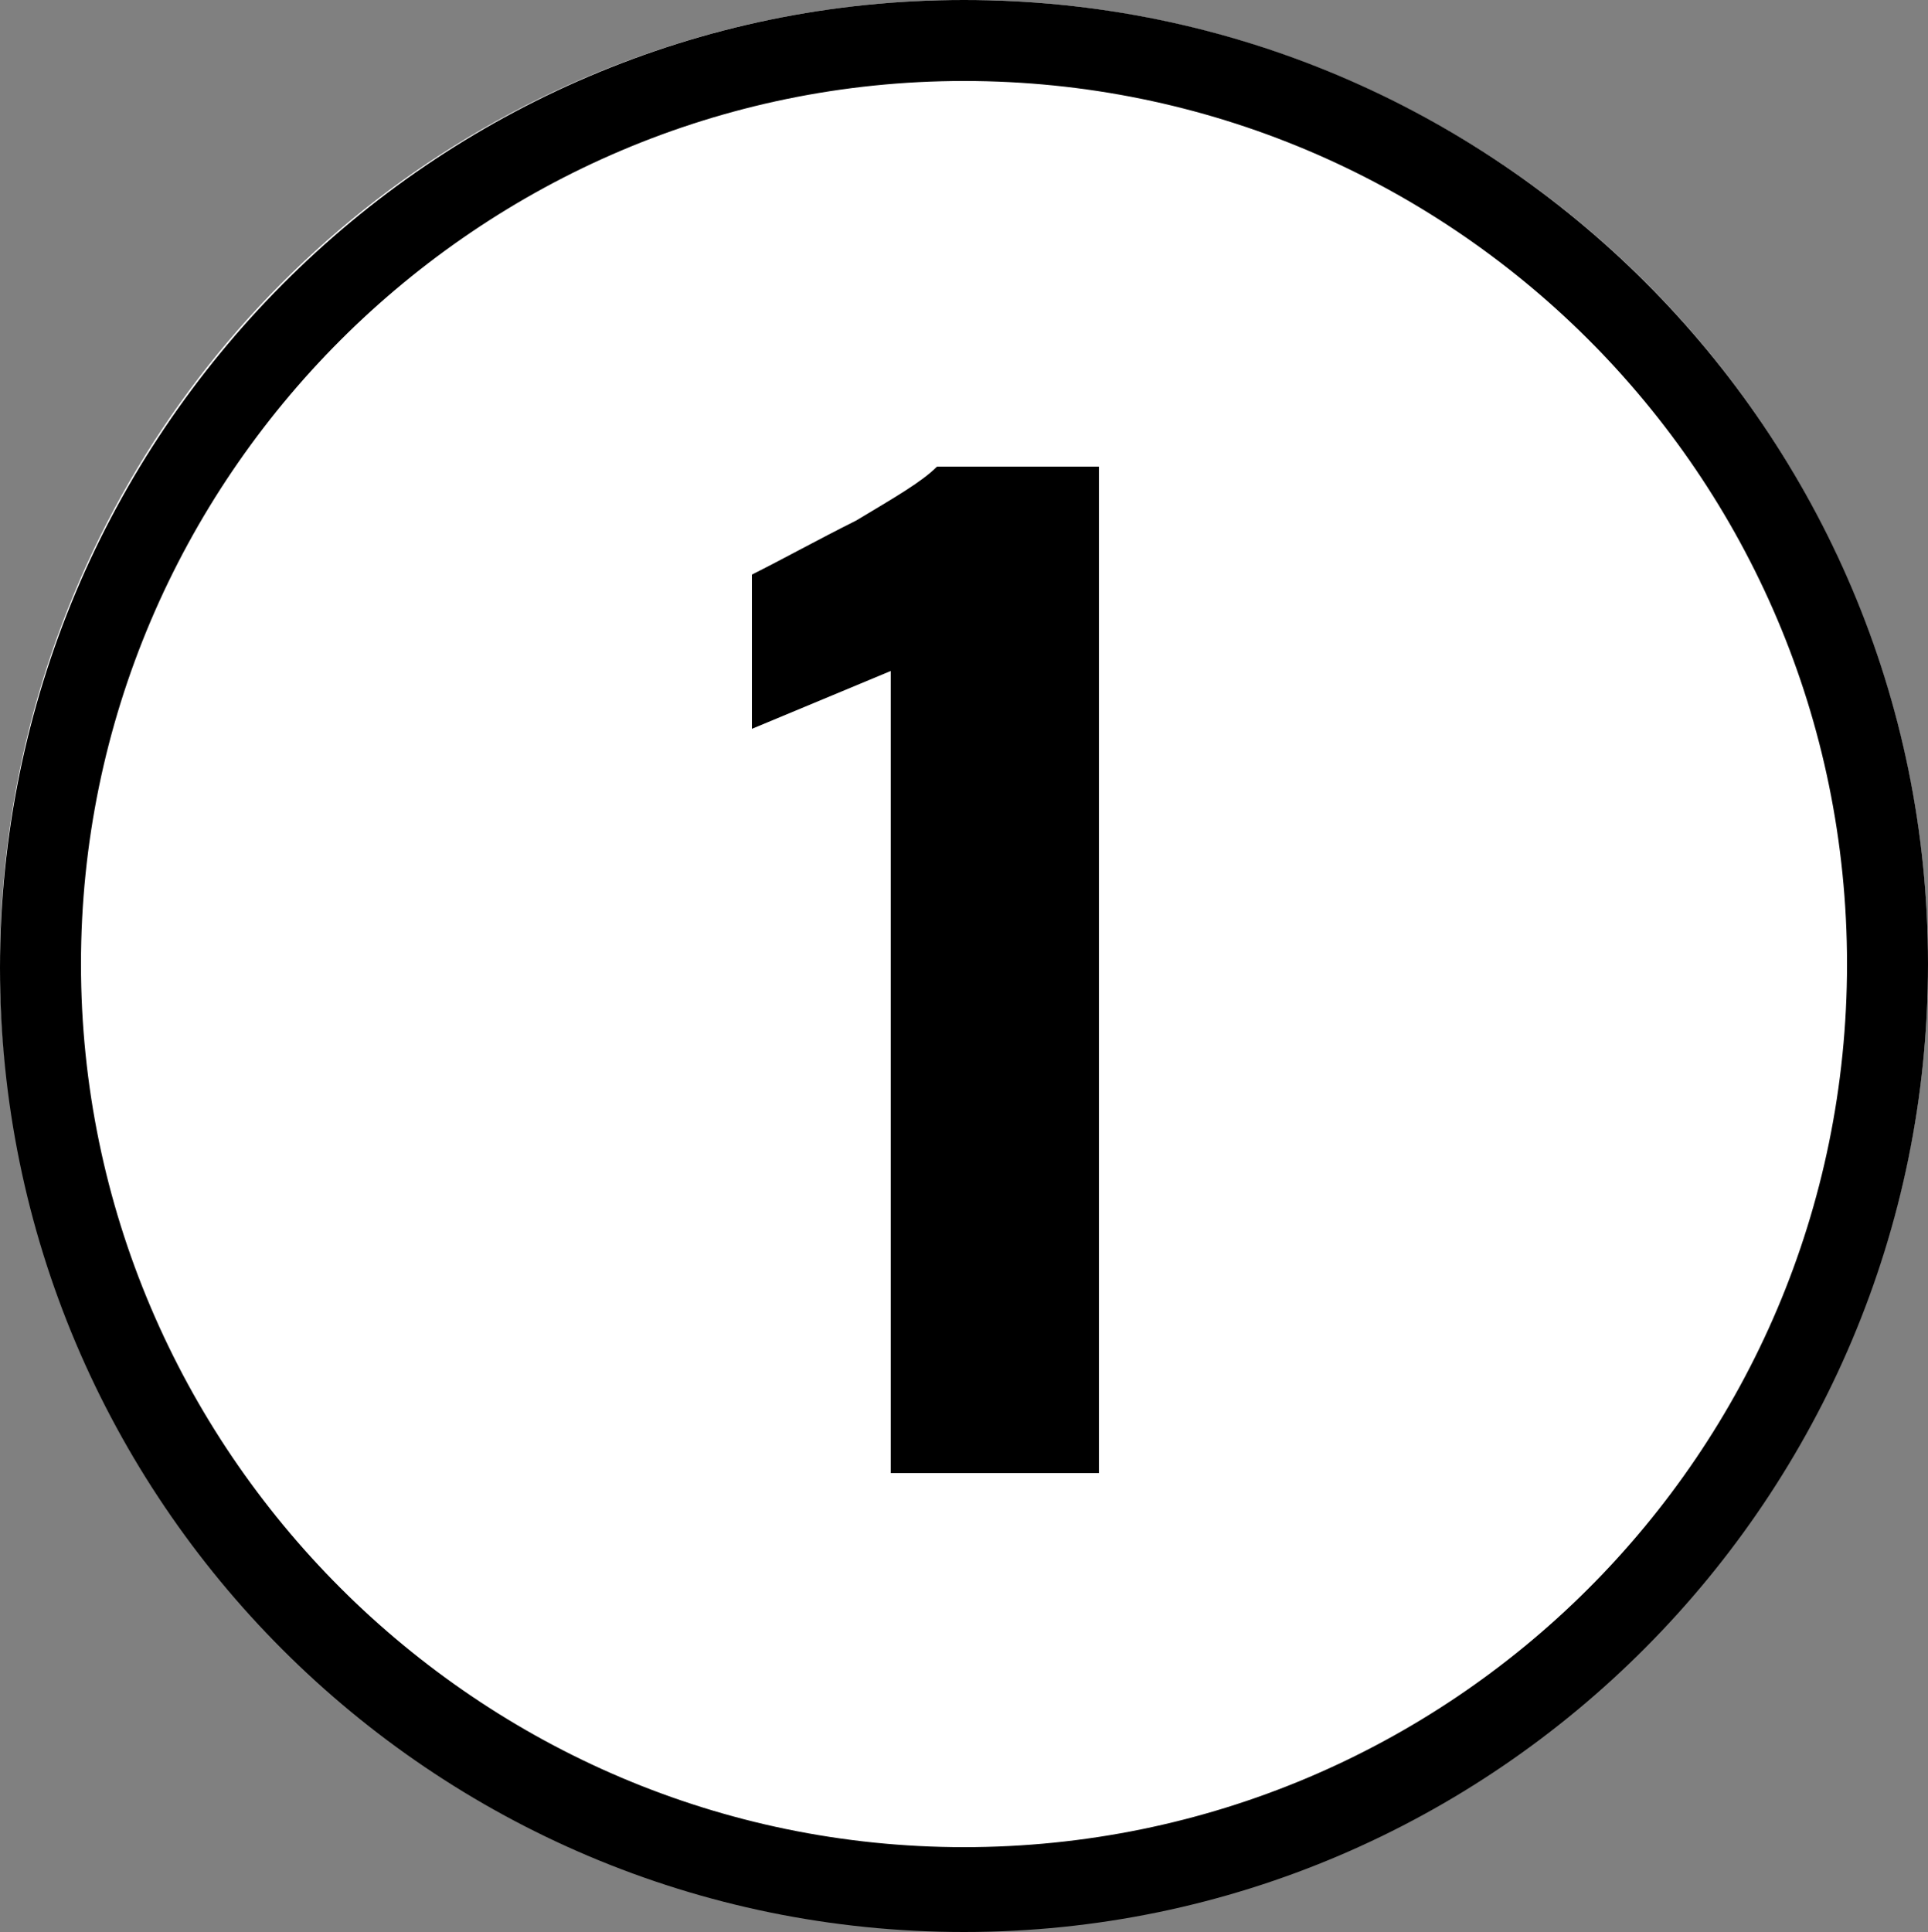
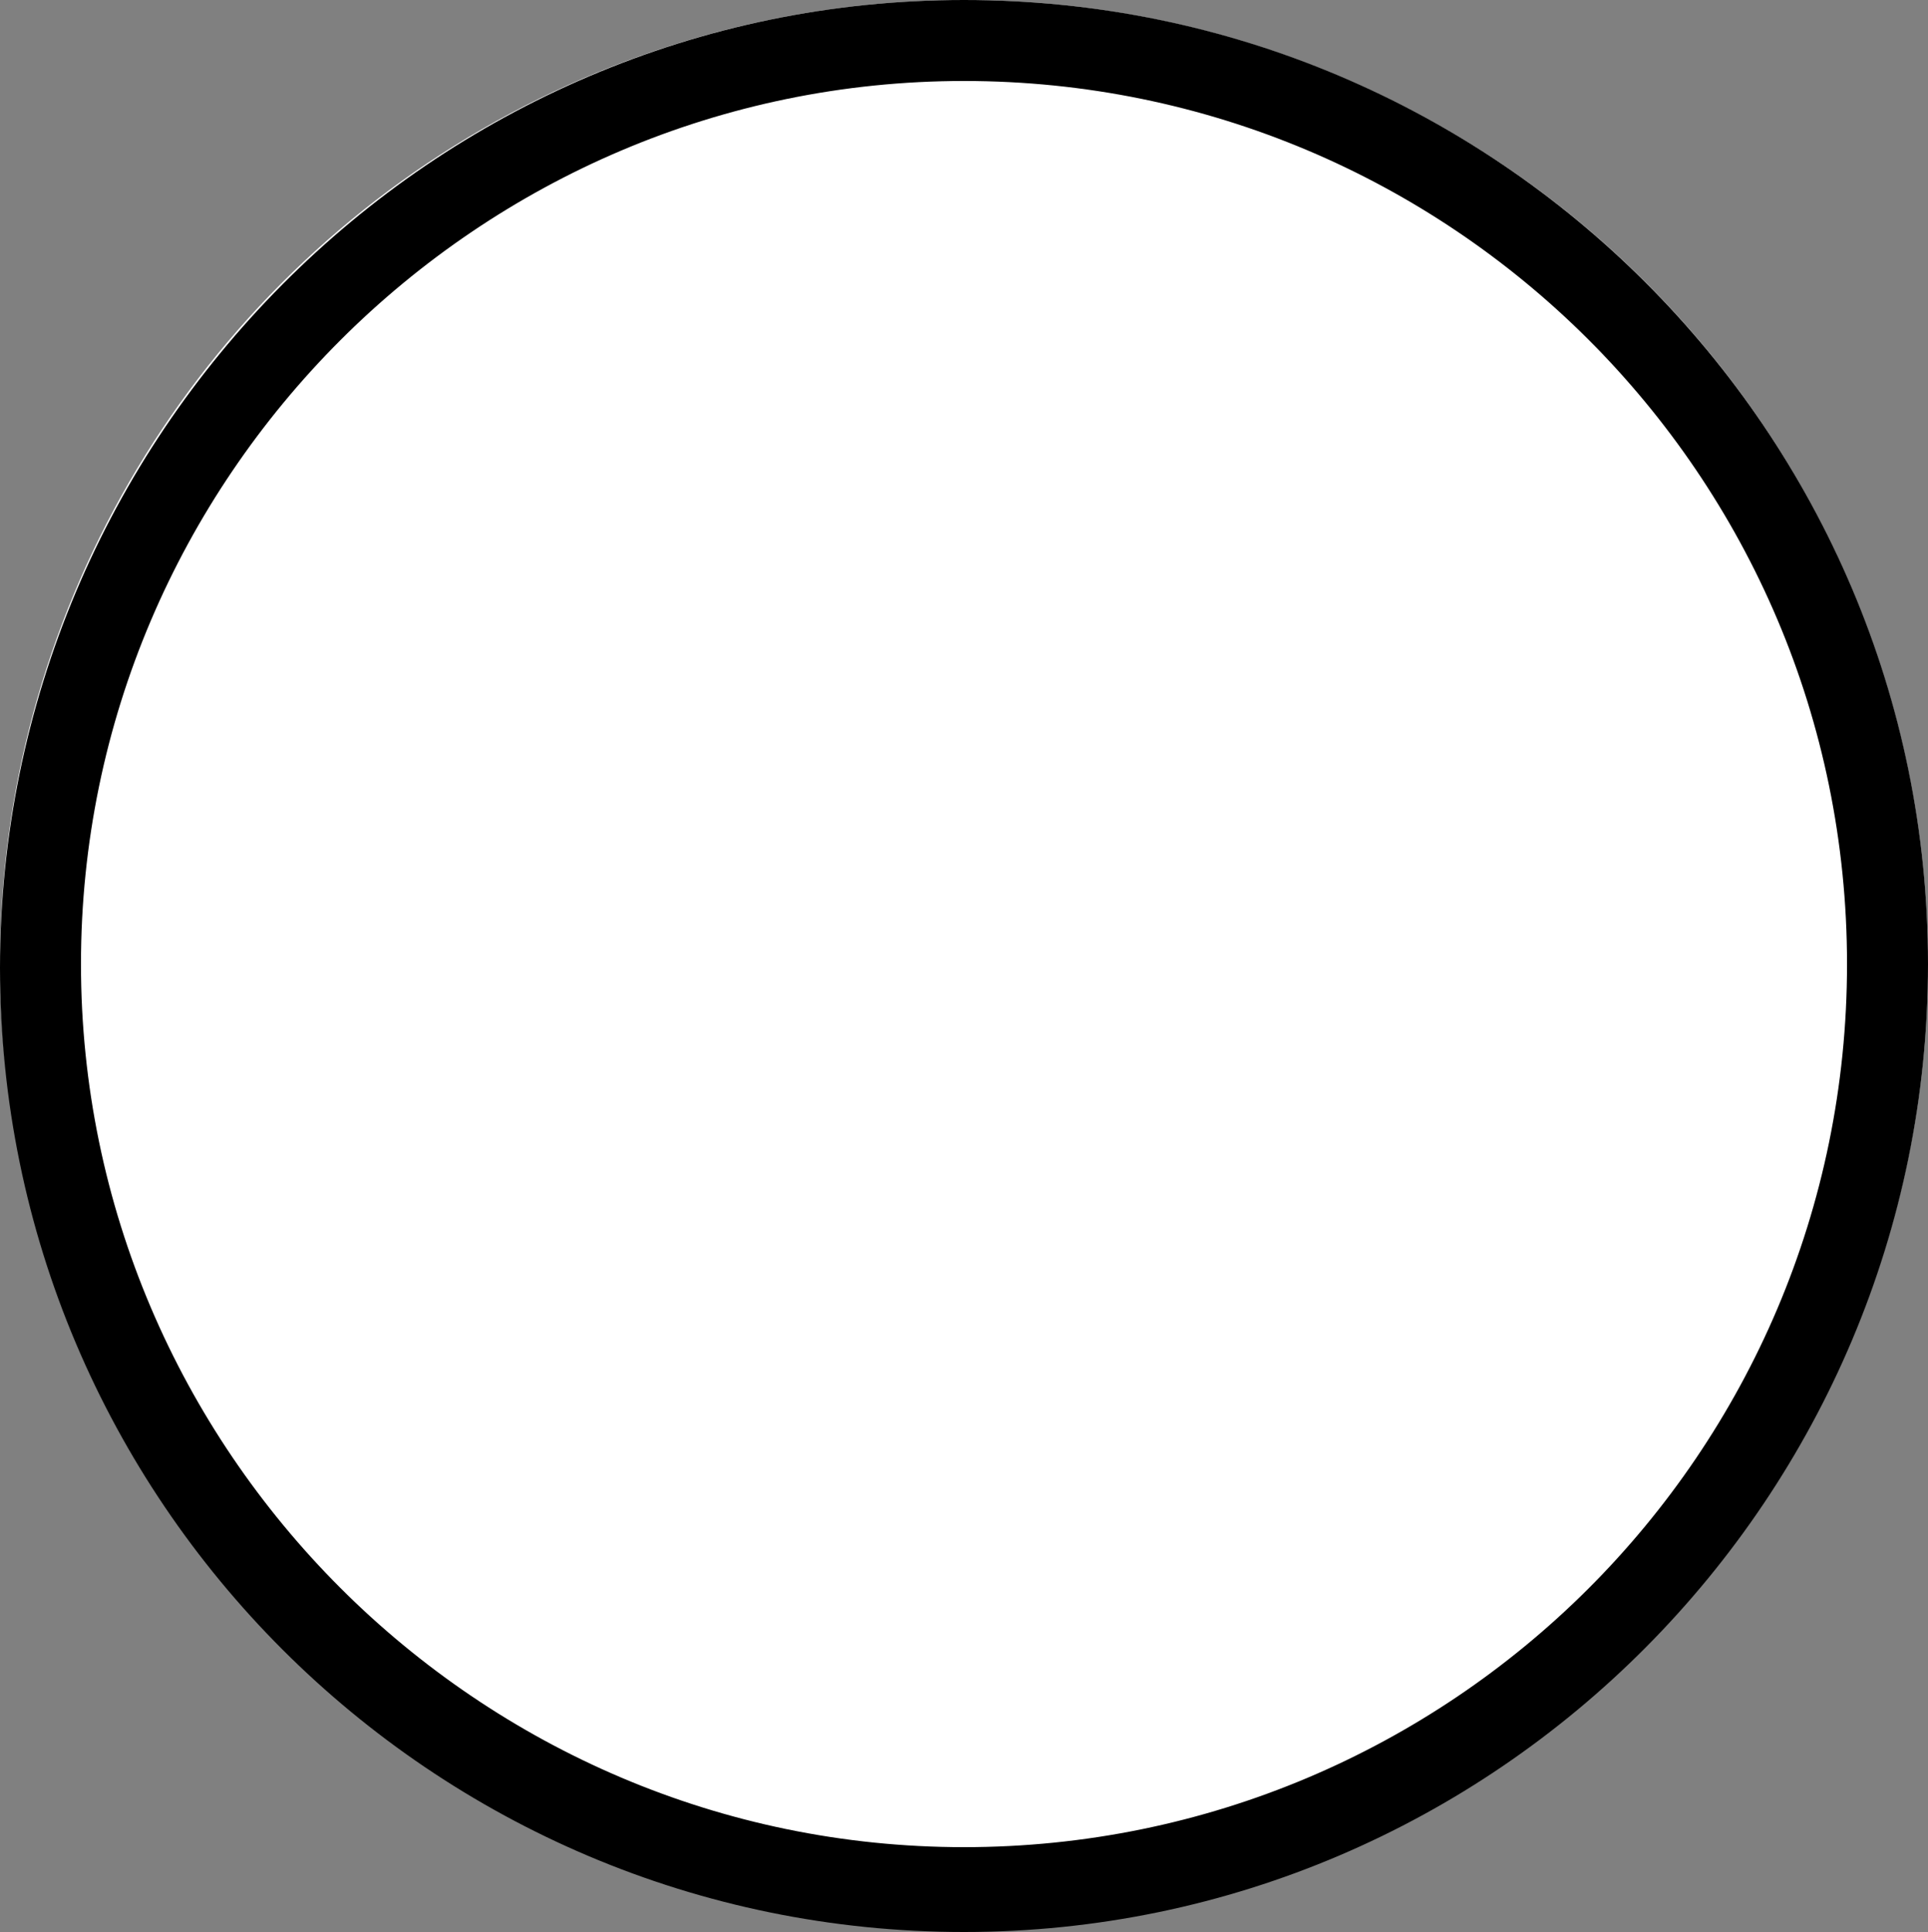
<svg xmlns="http://www.w3.org/2000/svg" version="1.1" id="レイヤー_1" x="0px" y="0px" viewBox="0 0 50 50.1" style="enable-background:new 0 0 50 50.1;" xml:space="preserve">
  <rect x="0" y="0" width="50" height="50.1" fill="#808080" stroke="none" />
  <style type="text/css">
	.st0{fill:#FFFFFF;}
	.st1{enable-background:new    ;}
</style>
  <g>
    <g id="楕円形_1">
      <ellipse class="st0" cx="25" cy="25" rx="25" ry="25" />
      <path d="M25,50.1c-13.8,0-25-11.2-25-25S11.2,0,25,0s25,11.2,25,25S38.8,50.1,25,50.1z M25,2.1C12.4,2.1,2.1,12.4,2.1,25    S12.4,47.9,25,47.9S47.9,37.7,47.9,25S37.6,2.1,25,2.1z" />
    </g>
    <g class="st1">
-       <path d="M23.1,38.1V17.4l-3.6,1.5v-4c0.8-0.4,1.7-0.9,2.7-1.4c1-0.6,1.7-1,2.1-1.4h4.2v26.1H23.1z" />
-     </g>
+       </g>
  </g>
</svg>